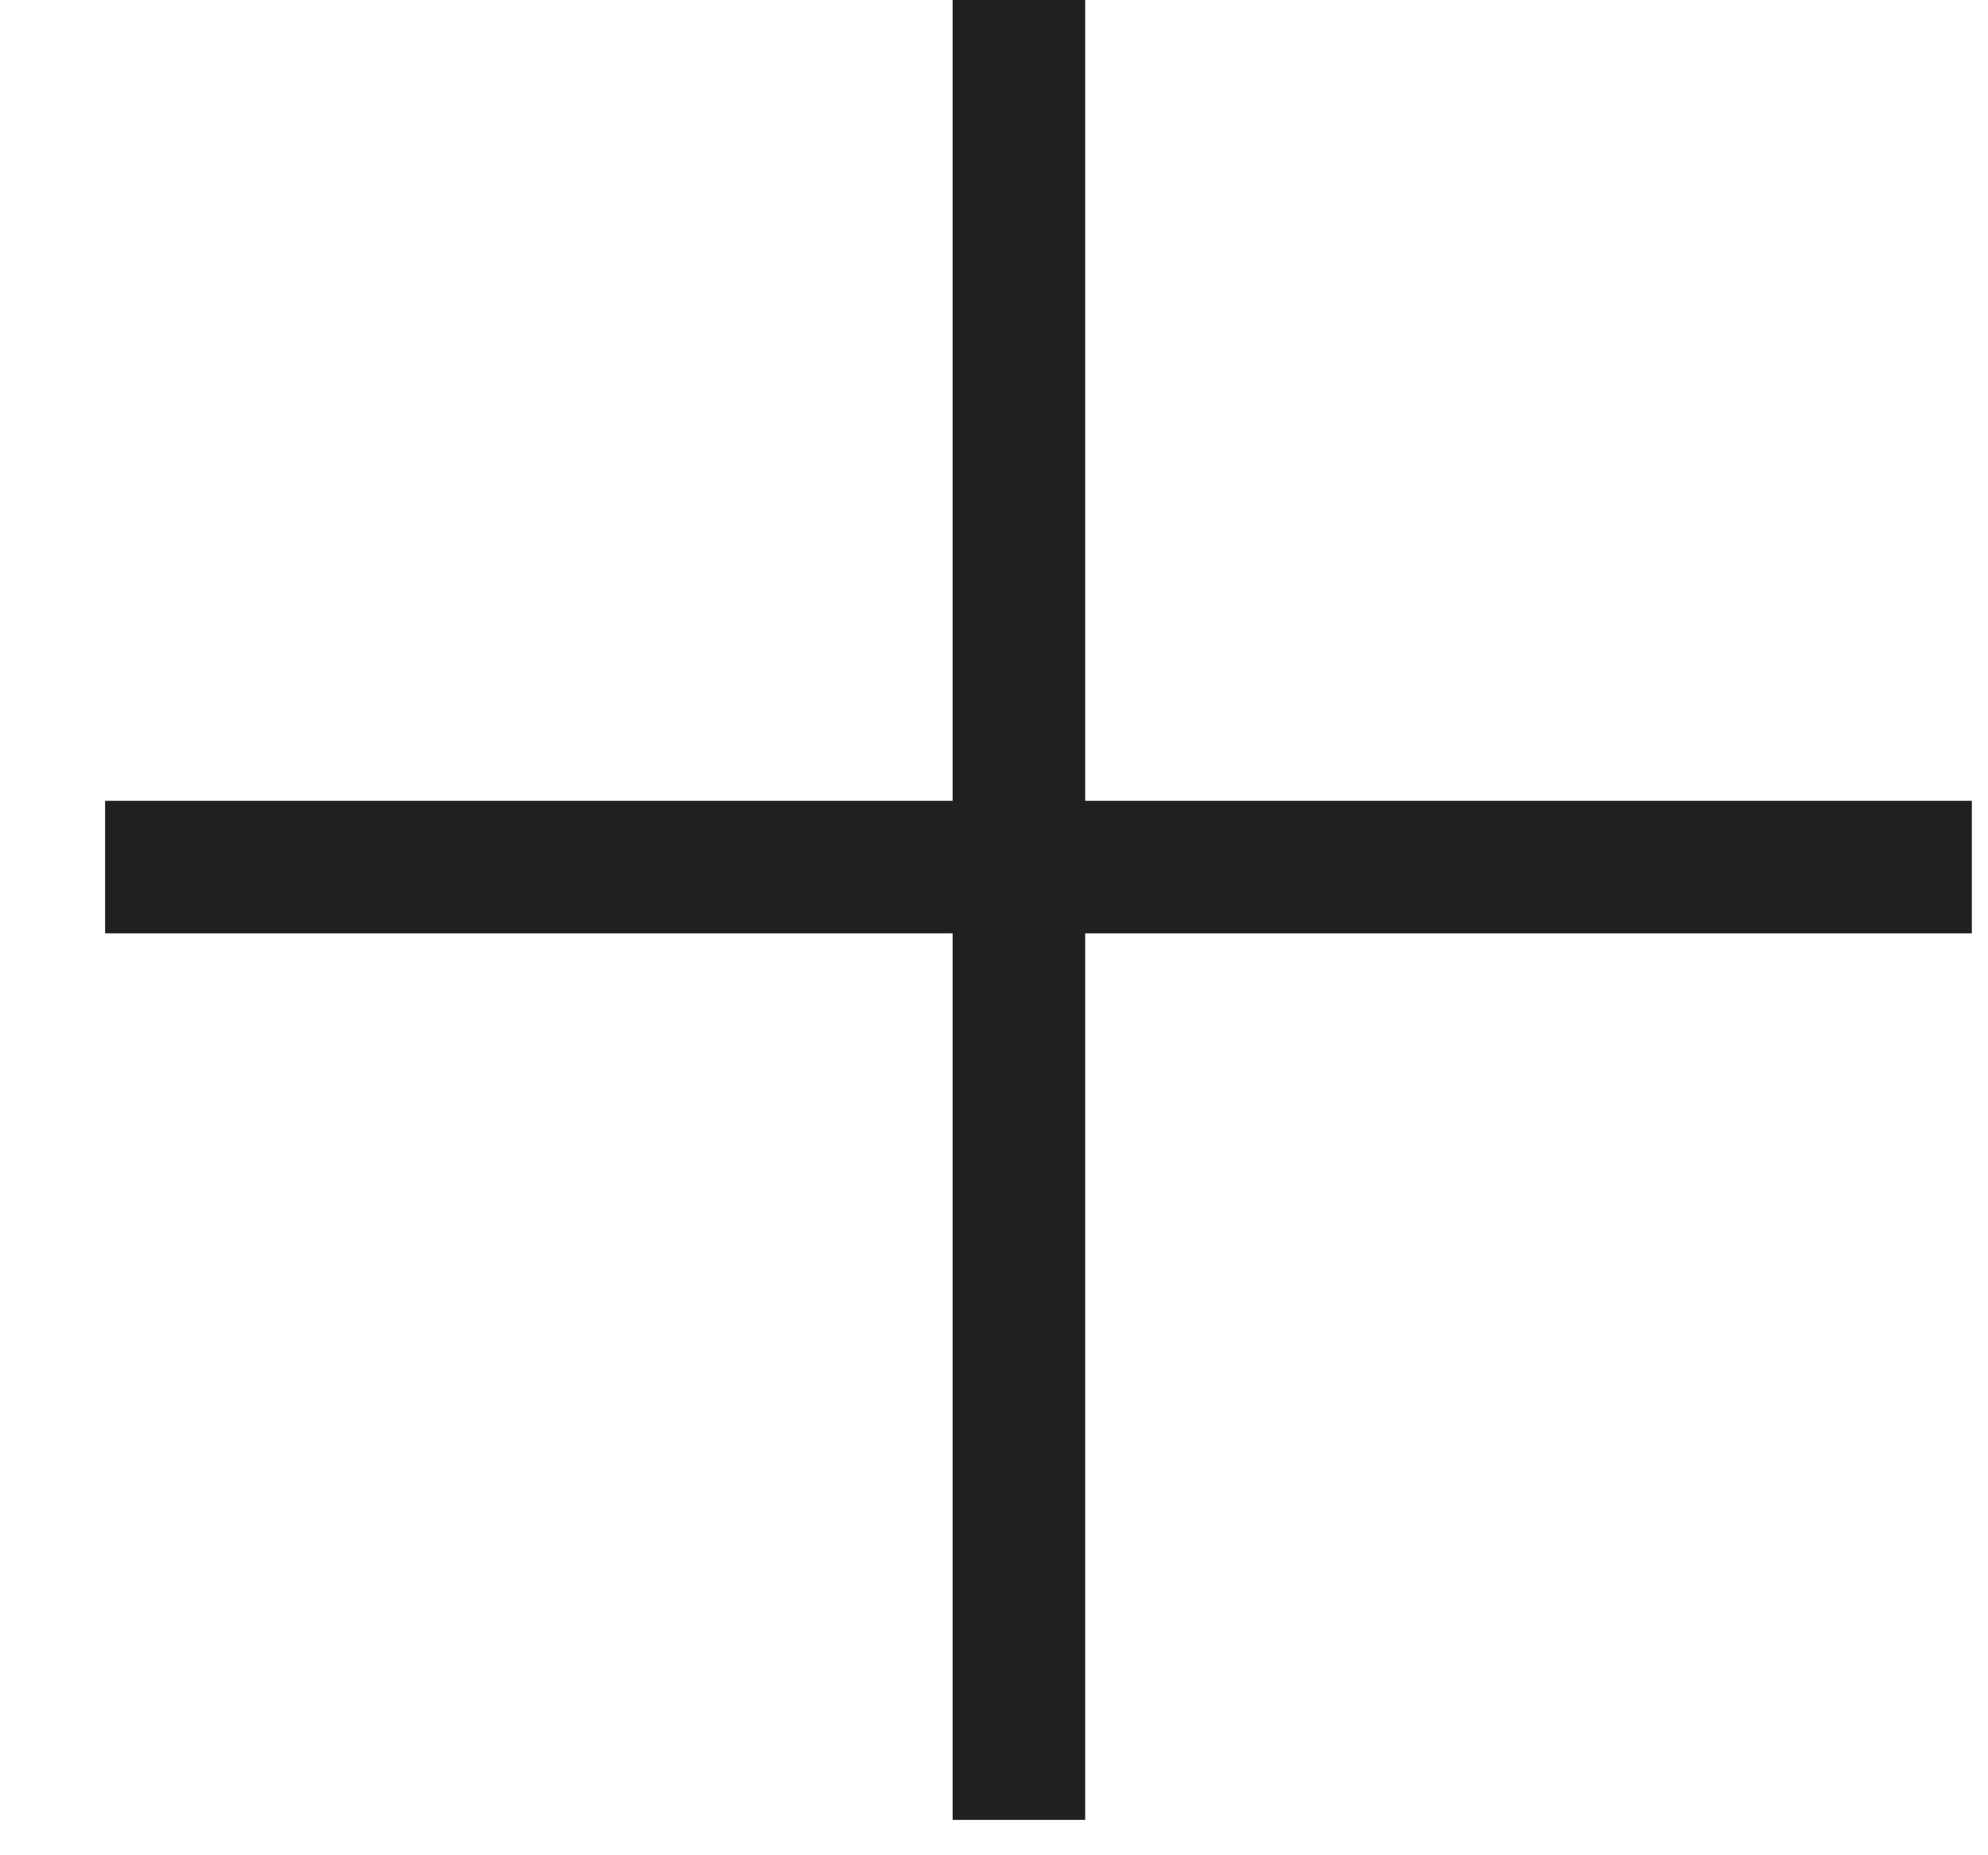
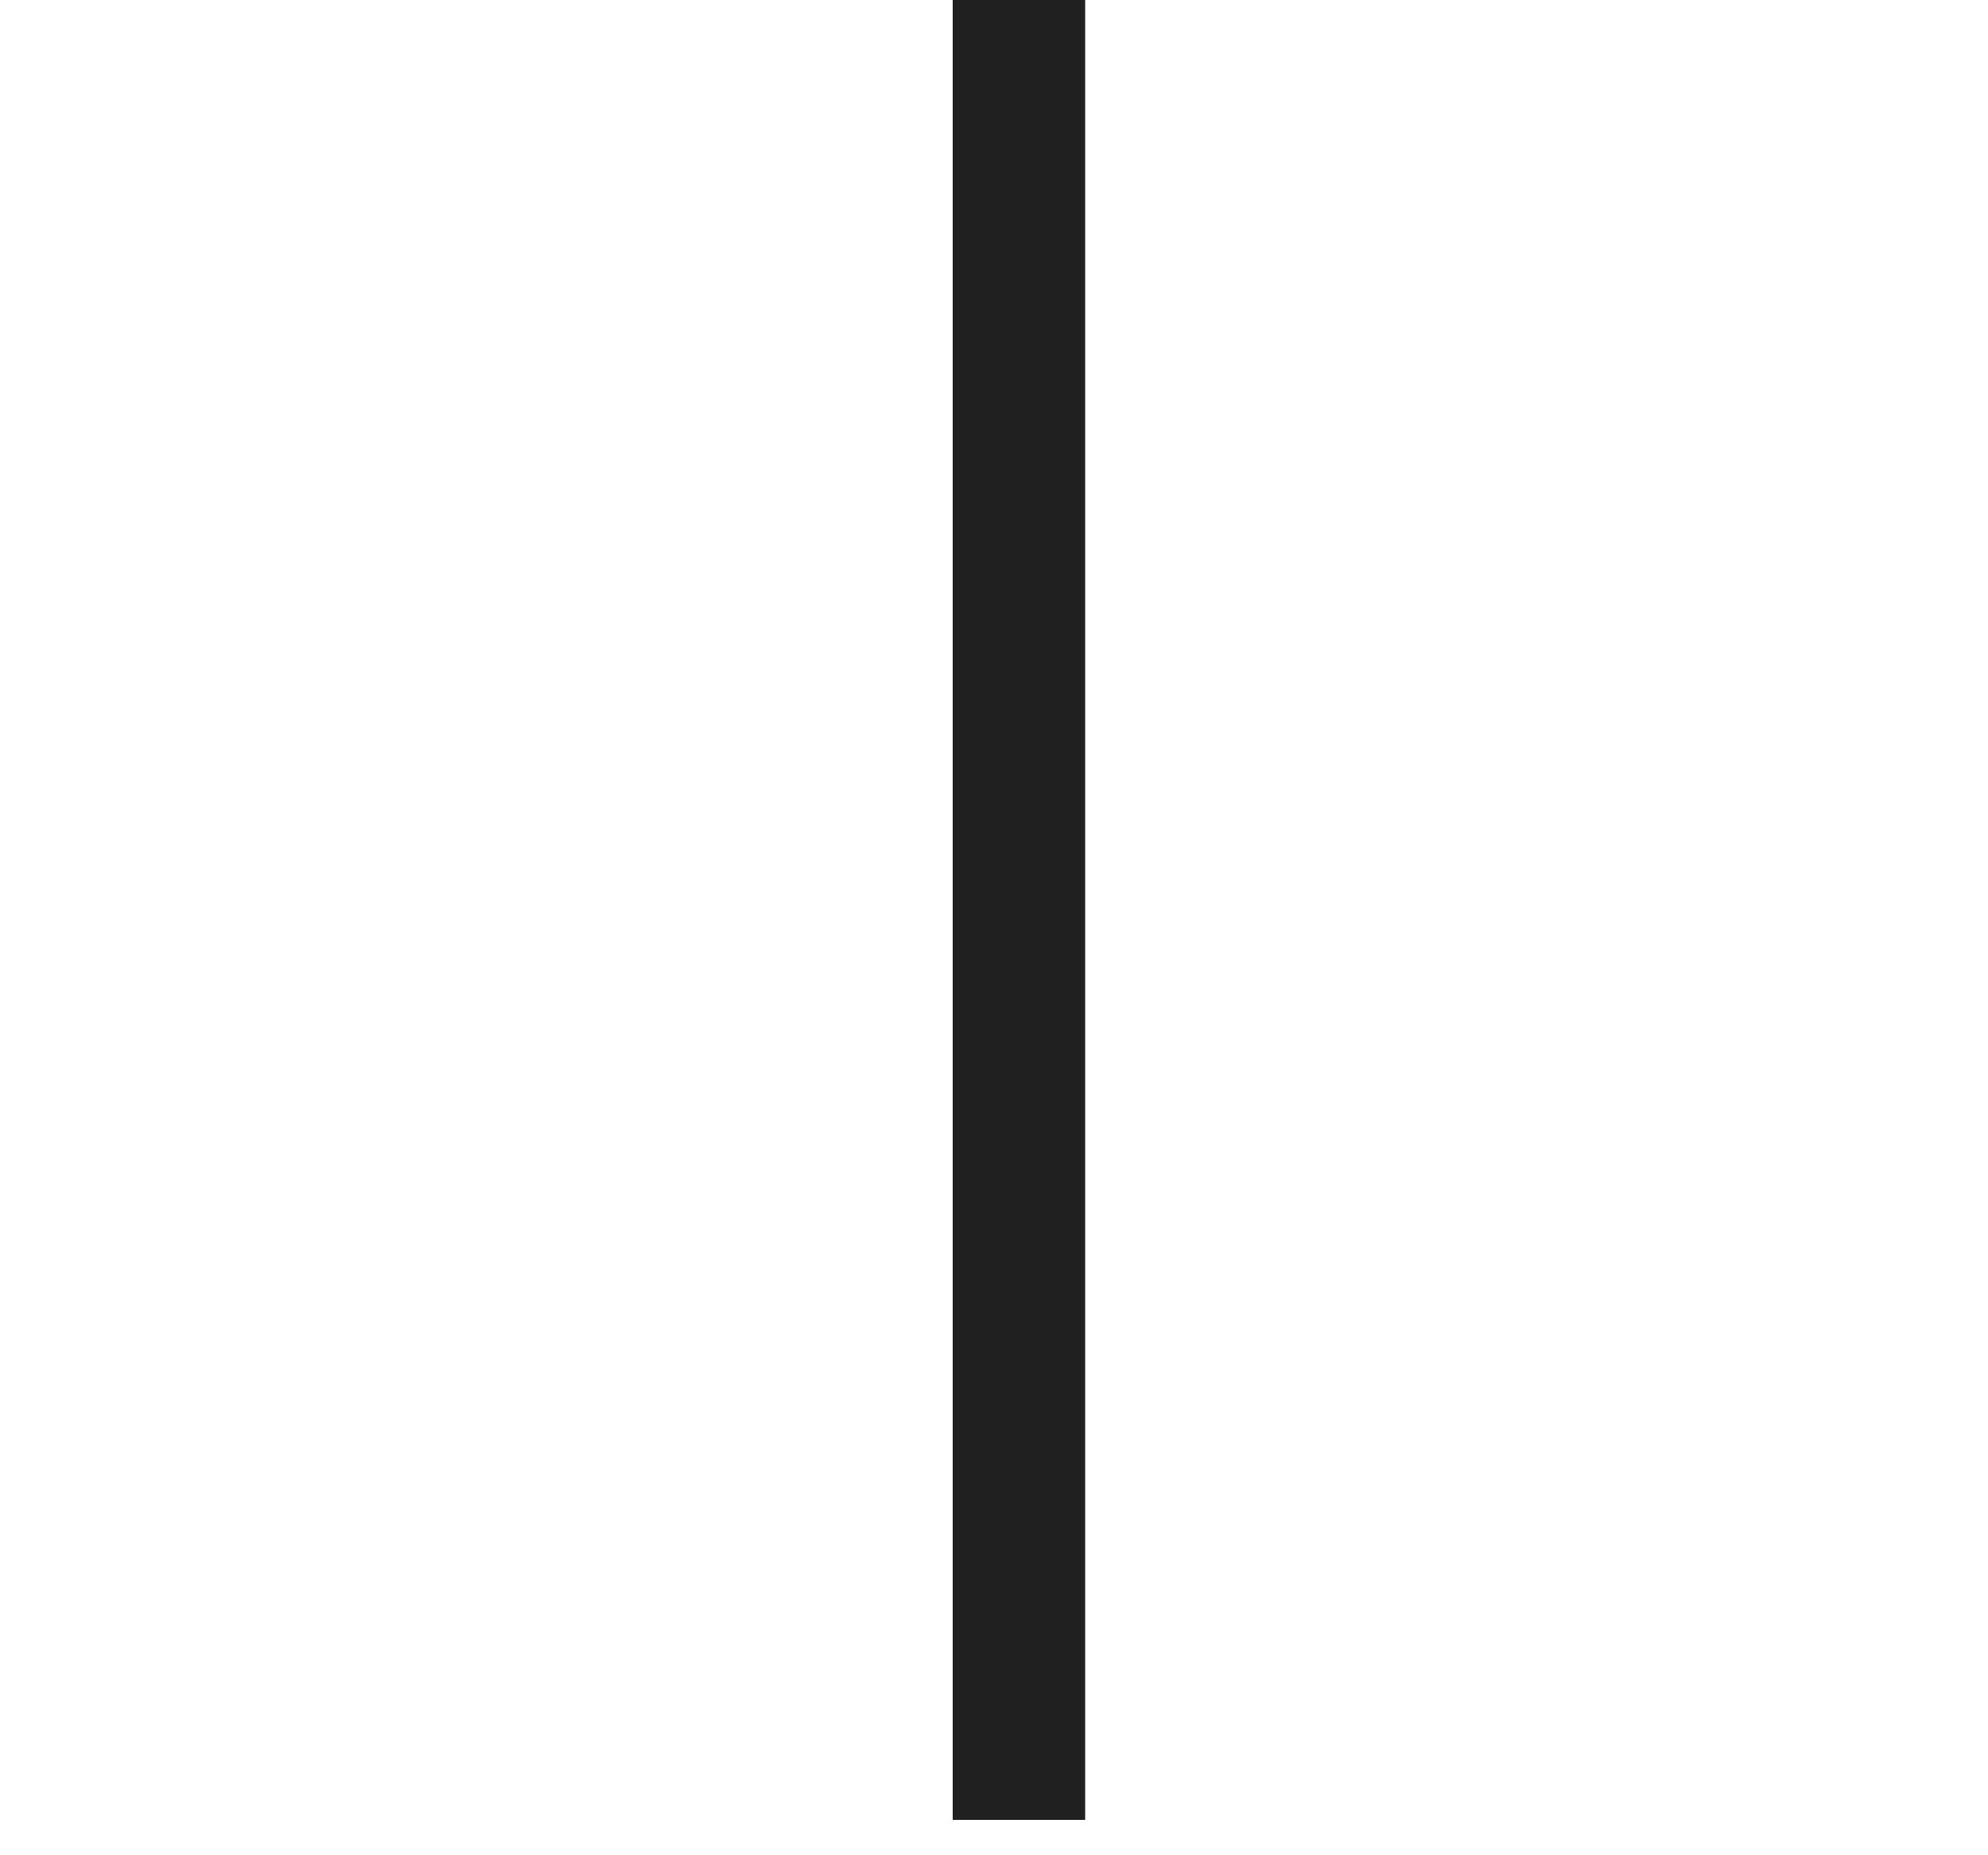
<svg xmlns="http://www.w3.org/2000/svg" width="15" height="14" viewBox="0 0 15 14" fill="none">
-   <line x1="0.793" y1="6.543" x2="14.878" y2="6.543" stroke="#202020" />
  <line x1="7.688" y1="13.733" x2="7.688" y2="1.90735e-06" stroke="#202020" />
</svg>